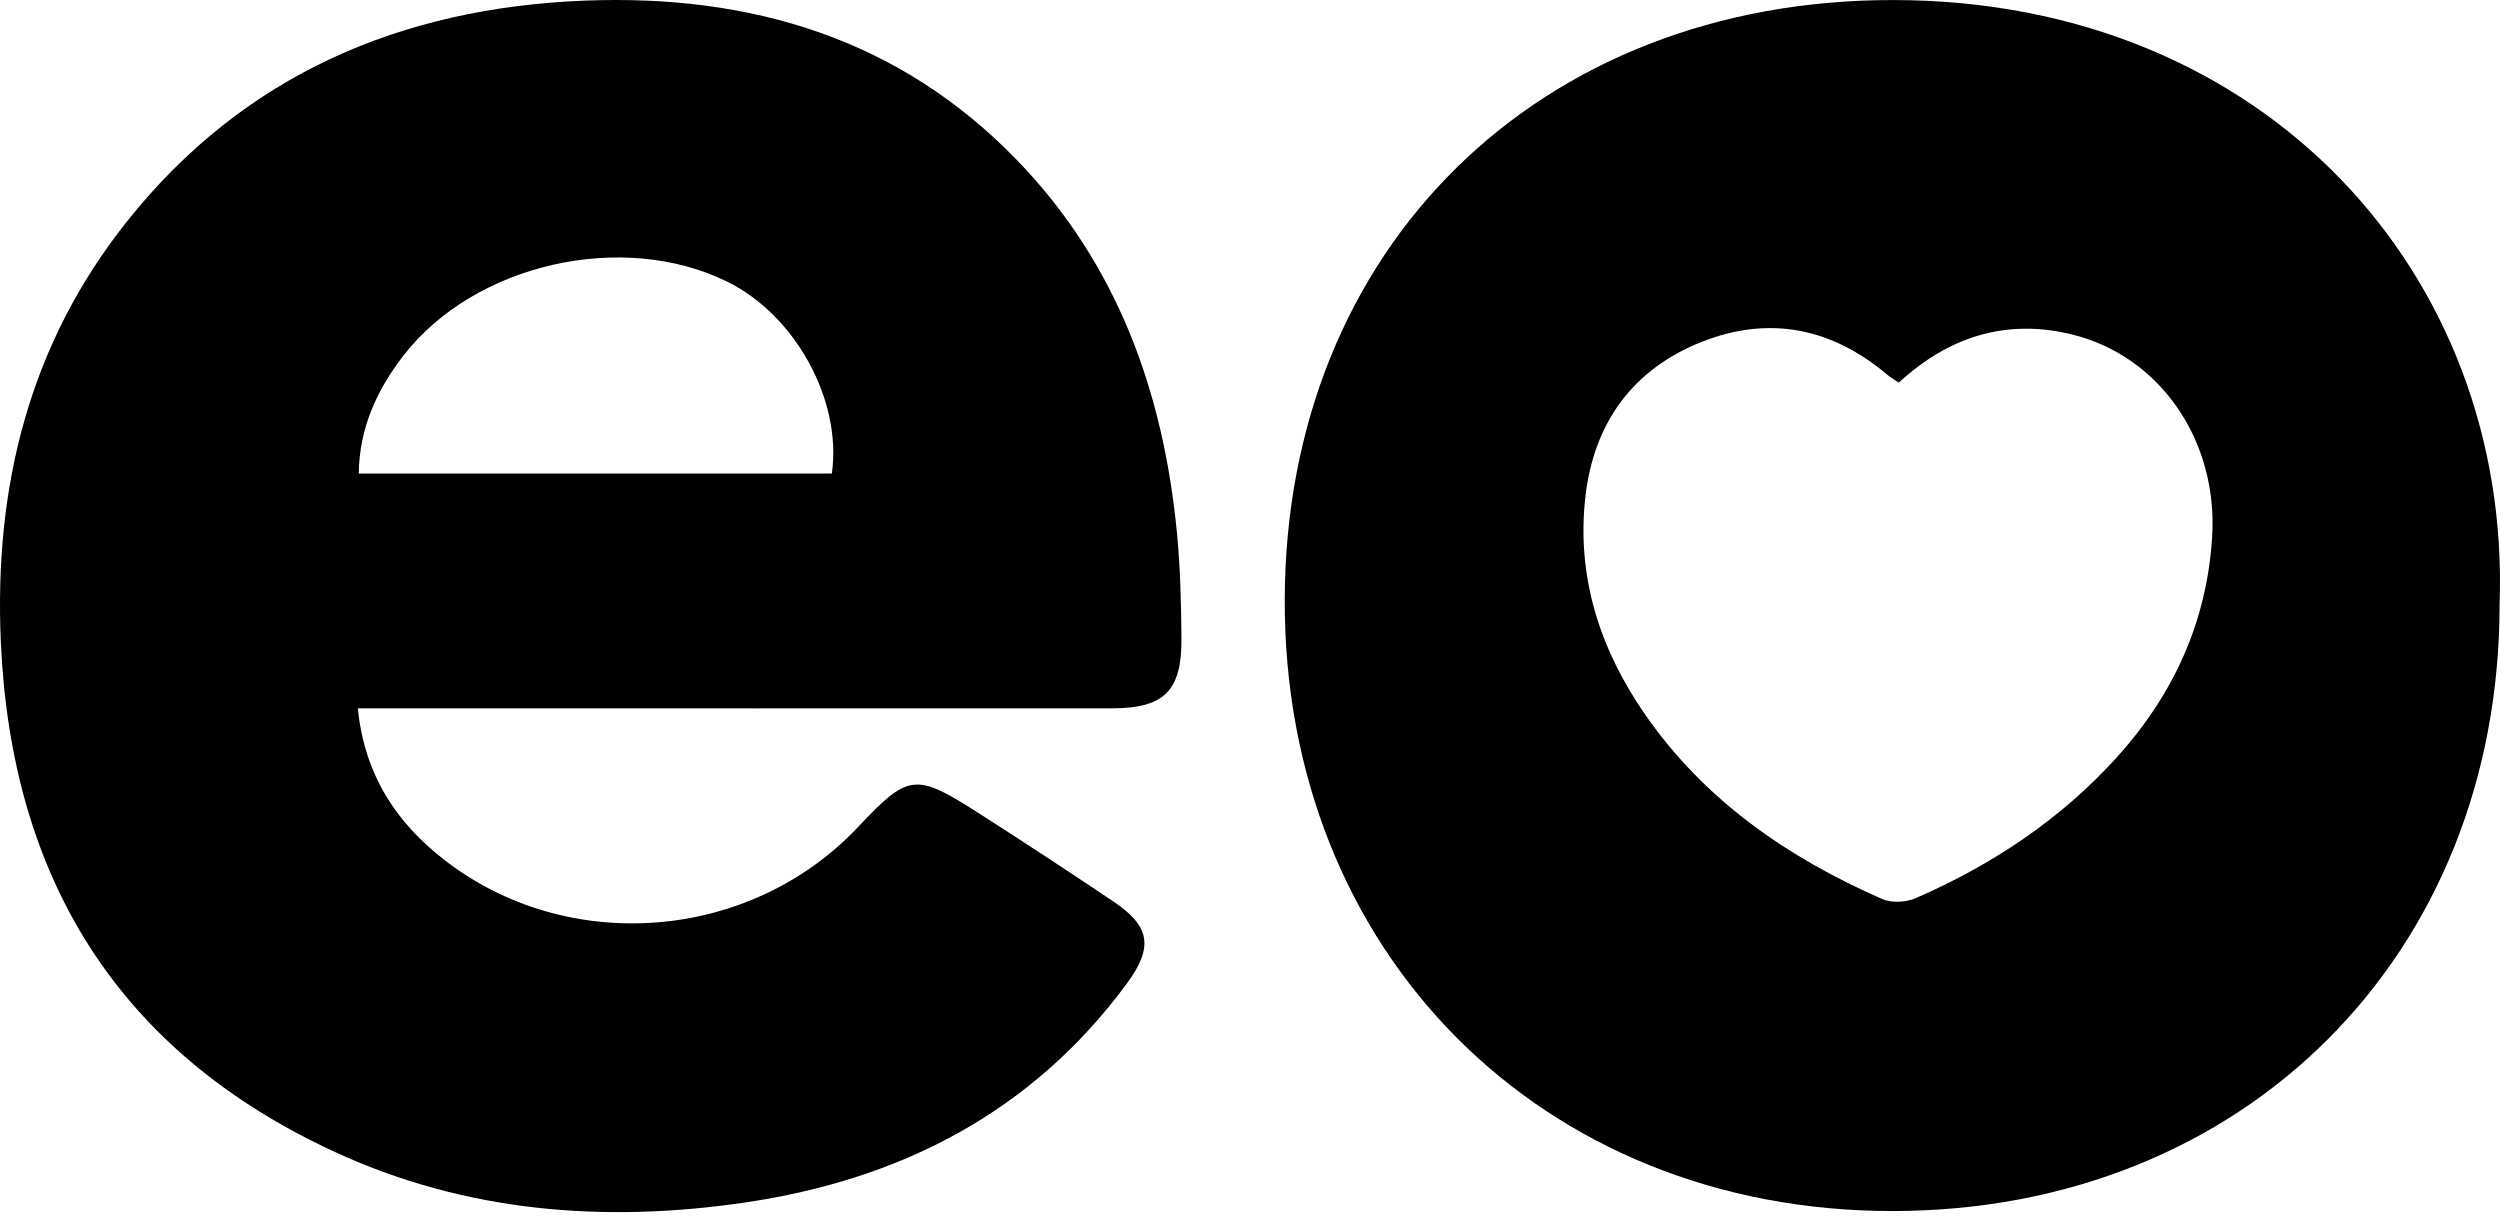
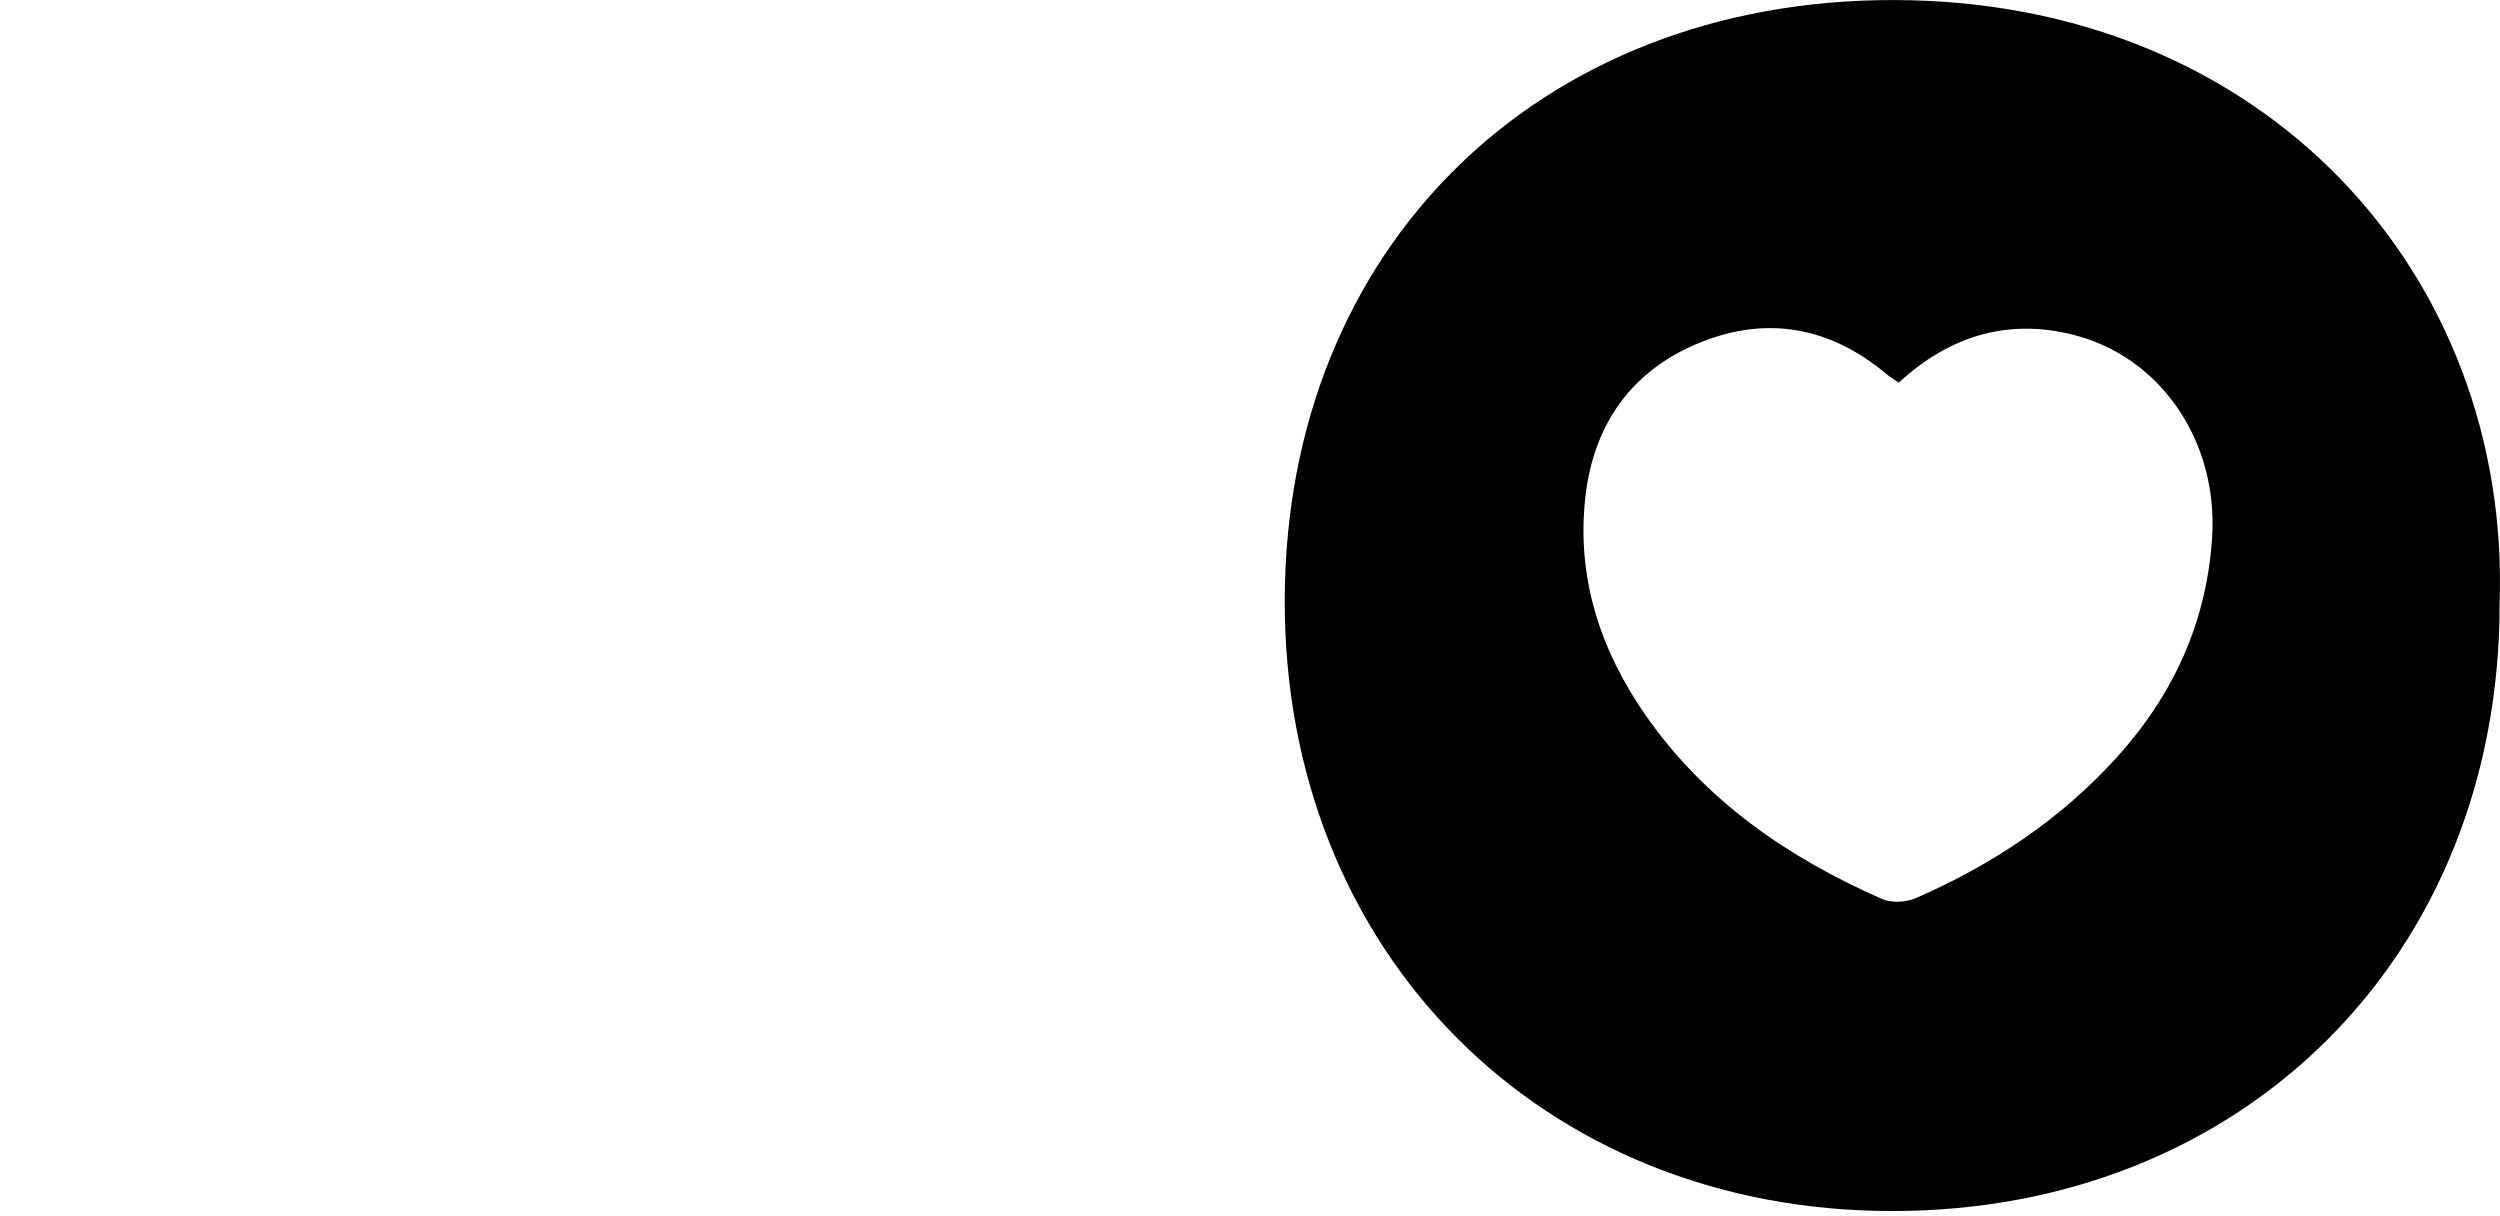
<svg xmlns="http://www.w3.org/2000/svg" width="512" height="249" viewBox="0 0 512 249" fill="none">
-   <path d="M73.283 145.064C74.637 158.602 81.053 168.319 90.813 175.962C116.167 195.802 153.595 192.848 175.714 169.39C186.015 158.453 187.423 158.223 200.242 166.408C209.555 172.358 218.787 178.429 227.964 184.581C235.558 189.677 236.303 193.932 230.753 201.467C211.26 227.893 184.309 241.608 152.512 246.283C123.625 250.525 95.212 248.248 68.424 235.848C24.173 215.385 2.339 179.879 0.173 131.539C-1.248 99.733 5.98 70.474 26.028 45.322C49.933 15.291 82.15 1.603 119.795 0.126C153.676 -1.202 184.174 7.824 208.35 32.868C228.817 54.049 238.252 80.259 241.041 109.124C241.731 116.307 241.907 123.557 241.961 130.78C242.042 141.486 238.428 145.05 227.802 145.064C179.071 145.091 130.353 145.064 81.622 145.064C78.982 145.064 76.343 145.064 73.283 145.064ZM170.367 96.982C172.478 81.926 162.854 64.525 148.925 57.681C127.51 47.151 97.243 53.982 82.651 72.792C77.222 79.798 73.595 87.604 73.473 96.982H170.367Z" fill="black" />
  <path d="M511.916 123.75C511.916 195.67 459.543 248.008 387.556 248.021C315.651 248.035 262.913 194.979 263.116 122.802C263.305 50.882 315.042 -0.073 387.827 0.008C464.092 0.089 514.298 56.506 511.916 123.75ZM388.856 78.352C387.854 77.674 387.096 77.24 386.433 76.685C375.103 67.13 362.284 64.583 348.571 69.99C334.358 75.587 326.372 86.7 324.68 101.81C322.839 118.208 327.698 133.074 336.998 146.45C349.221 164 366.169 175.654 385.472 184.124C387.408 184.978 390.413 184.802 392.403 183.921C408.051 177.077 422.061 167.794 433.594 155.028C445.141 142.222 451.949 127.382 453.046 110.009C454.278 90.426 442.569 73.012 424.416 68.513C410.947 65.179 399.076 68.933 388.87 78.365L388.856 78.352Z" fill="black" />
</svg>